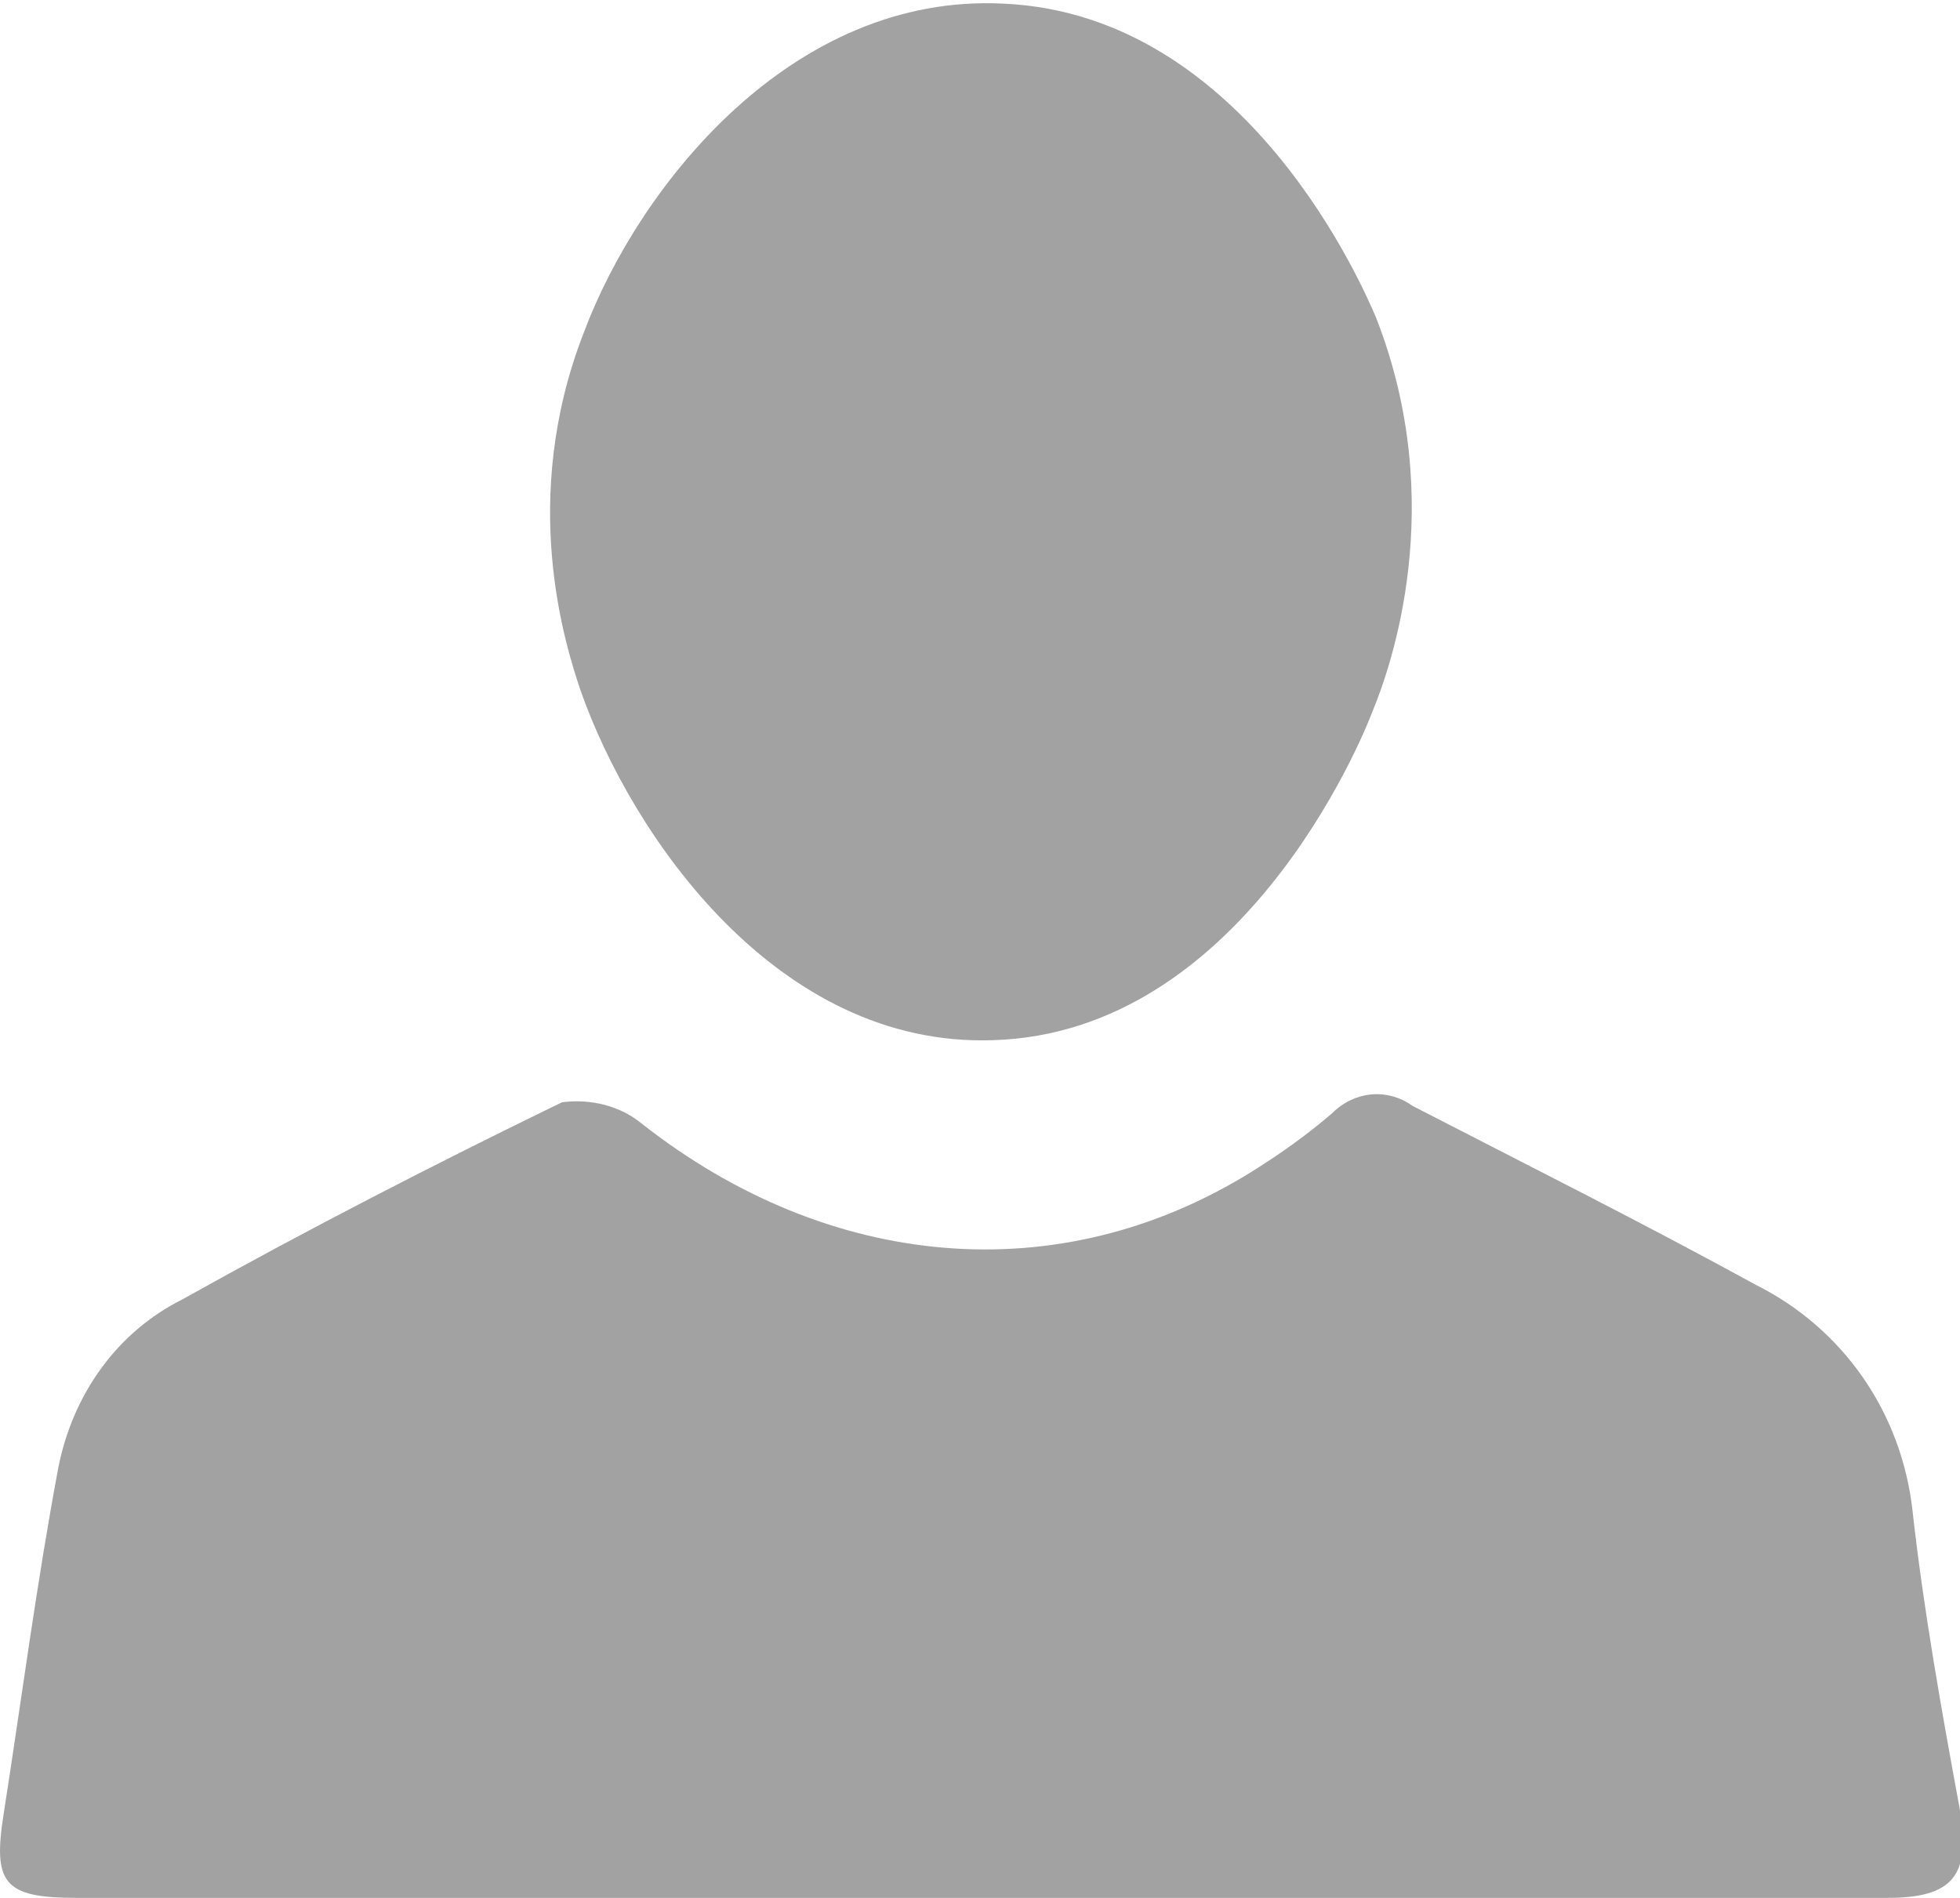
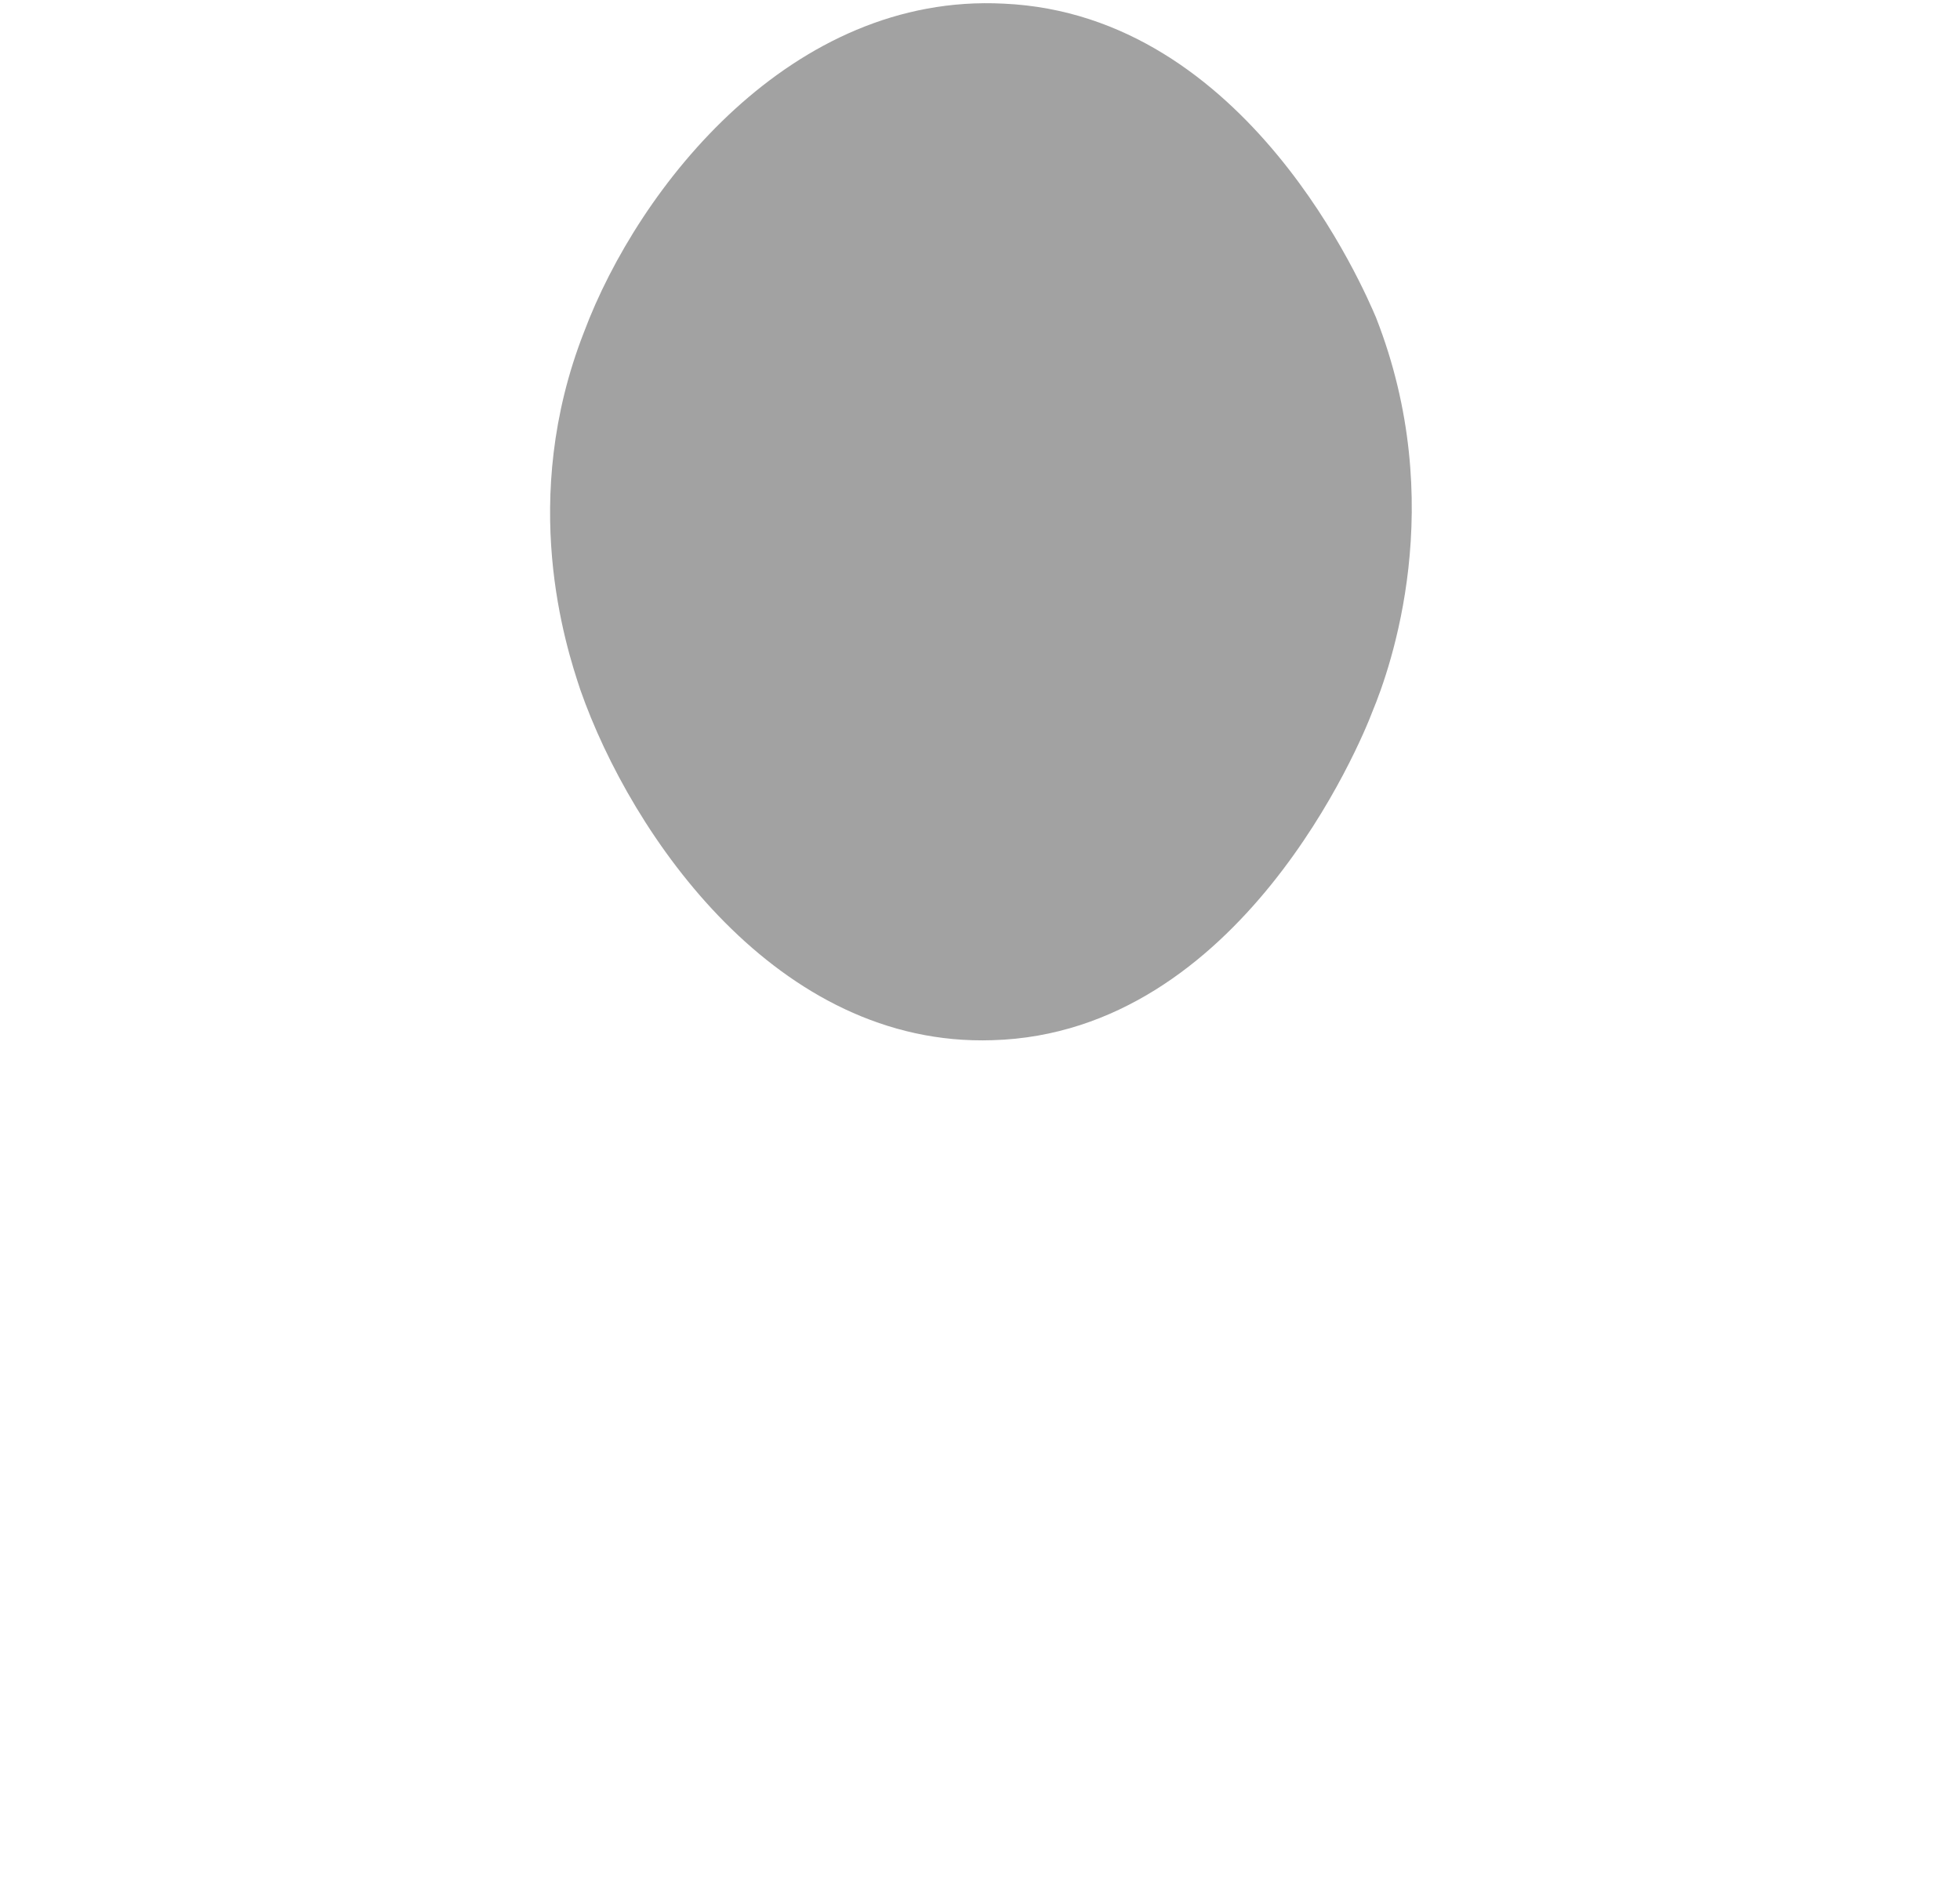
<svg xmlns="http://www.w3.org/2000/svg" version="1.1" id="Layer_1" x="0px" y="0px" width="53.7px" height="52px" viewBox="-278 371 53.7 52" style="enable-background:new -278 371 53.7 52;" xml:space="preserve">
  <style type="text/css">
	.st0{fill:#A2A2A2;}
</style>
  <g id="Layer_2">
    <g id="Layer_1-2">
-       <path class="st0" d="M-251.2,423h-24.7c-2,0-2.3-0.4-2-2.3c0.5-3.2,0.9-6.3,1.5-9.5c0.4-2,1.6-3.7,3.4-4.6    c3.4-1.9,6.9-3.7,10.4-5.4c0.8-0.1,1.6,0.1,2.2,0.6c5.1,4,11.4,4.6,16.7,1.3c0.8-0.5,1.5-1,2.2-1.6c0.6-0.6,1.5-0.7,2.2-0.2    c3.1,1.6,6.3,3.2,9.4,4.9c2.4,1.2,4,3.5,4.3,6.2s0.8,5.5,1.3,8.2c0.3,1.8-0.2,2.4-2,2.4H-251.2z" />
      <path class="st0" d="M-240.4,390.5c-0.3,0.8-3.6,8.8-10.4,9c-5.9,0.2-9.9-5.6-11.3-9.6c-0.4-1.2-1.7-5.2,0.1-9.8    c1.5-4,5.7-9.3,11.5-9c6.7,0.3,9.9,7.9,10.2,8.6C-238.3,384.8-239.9,389.3-240.4,390.5z" />
    </g>
  </g>
</svg>